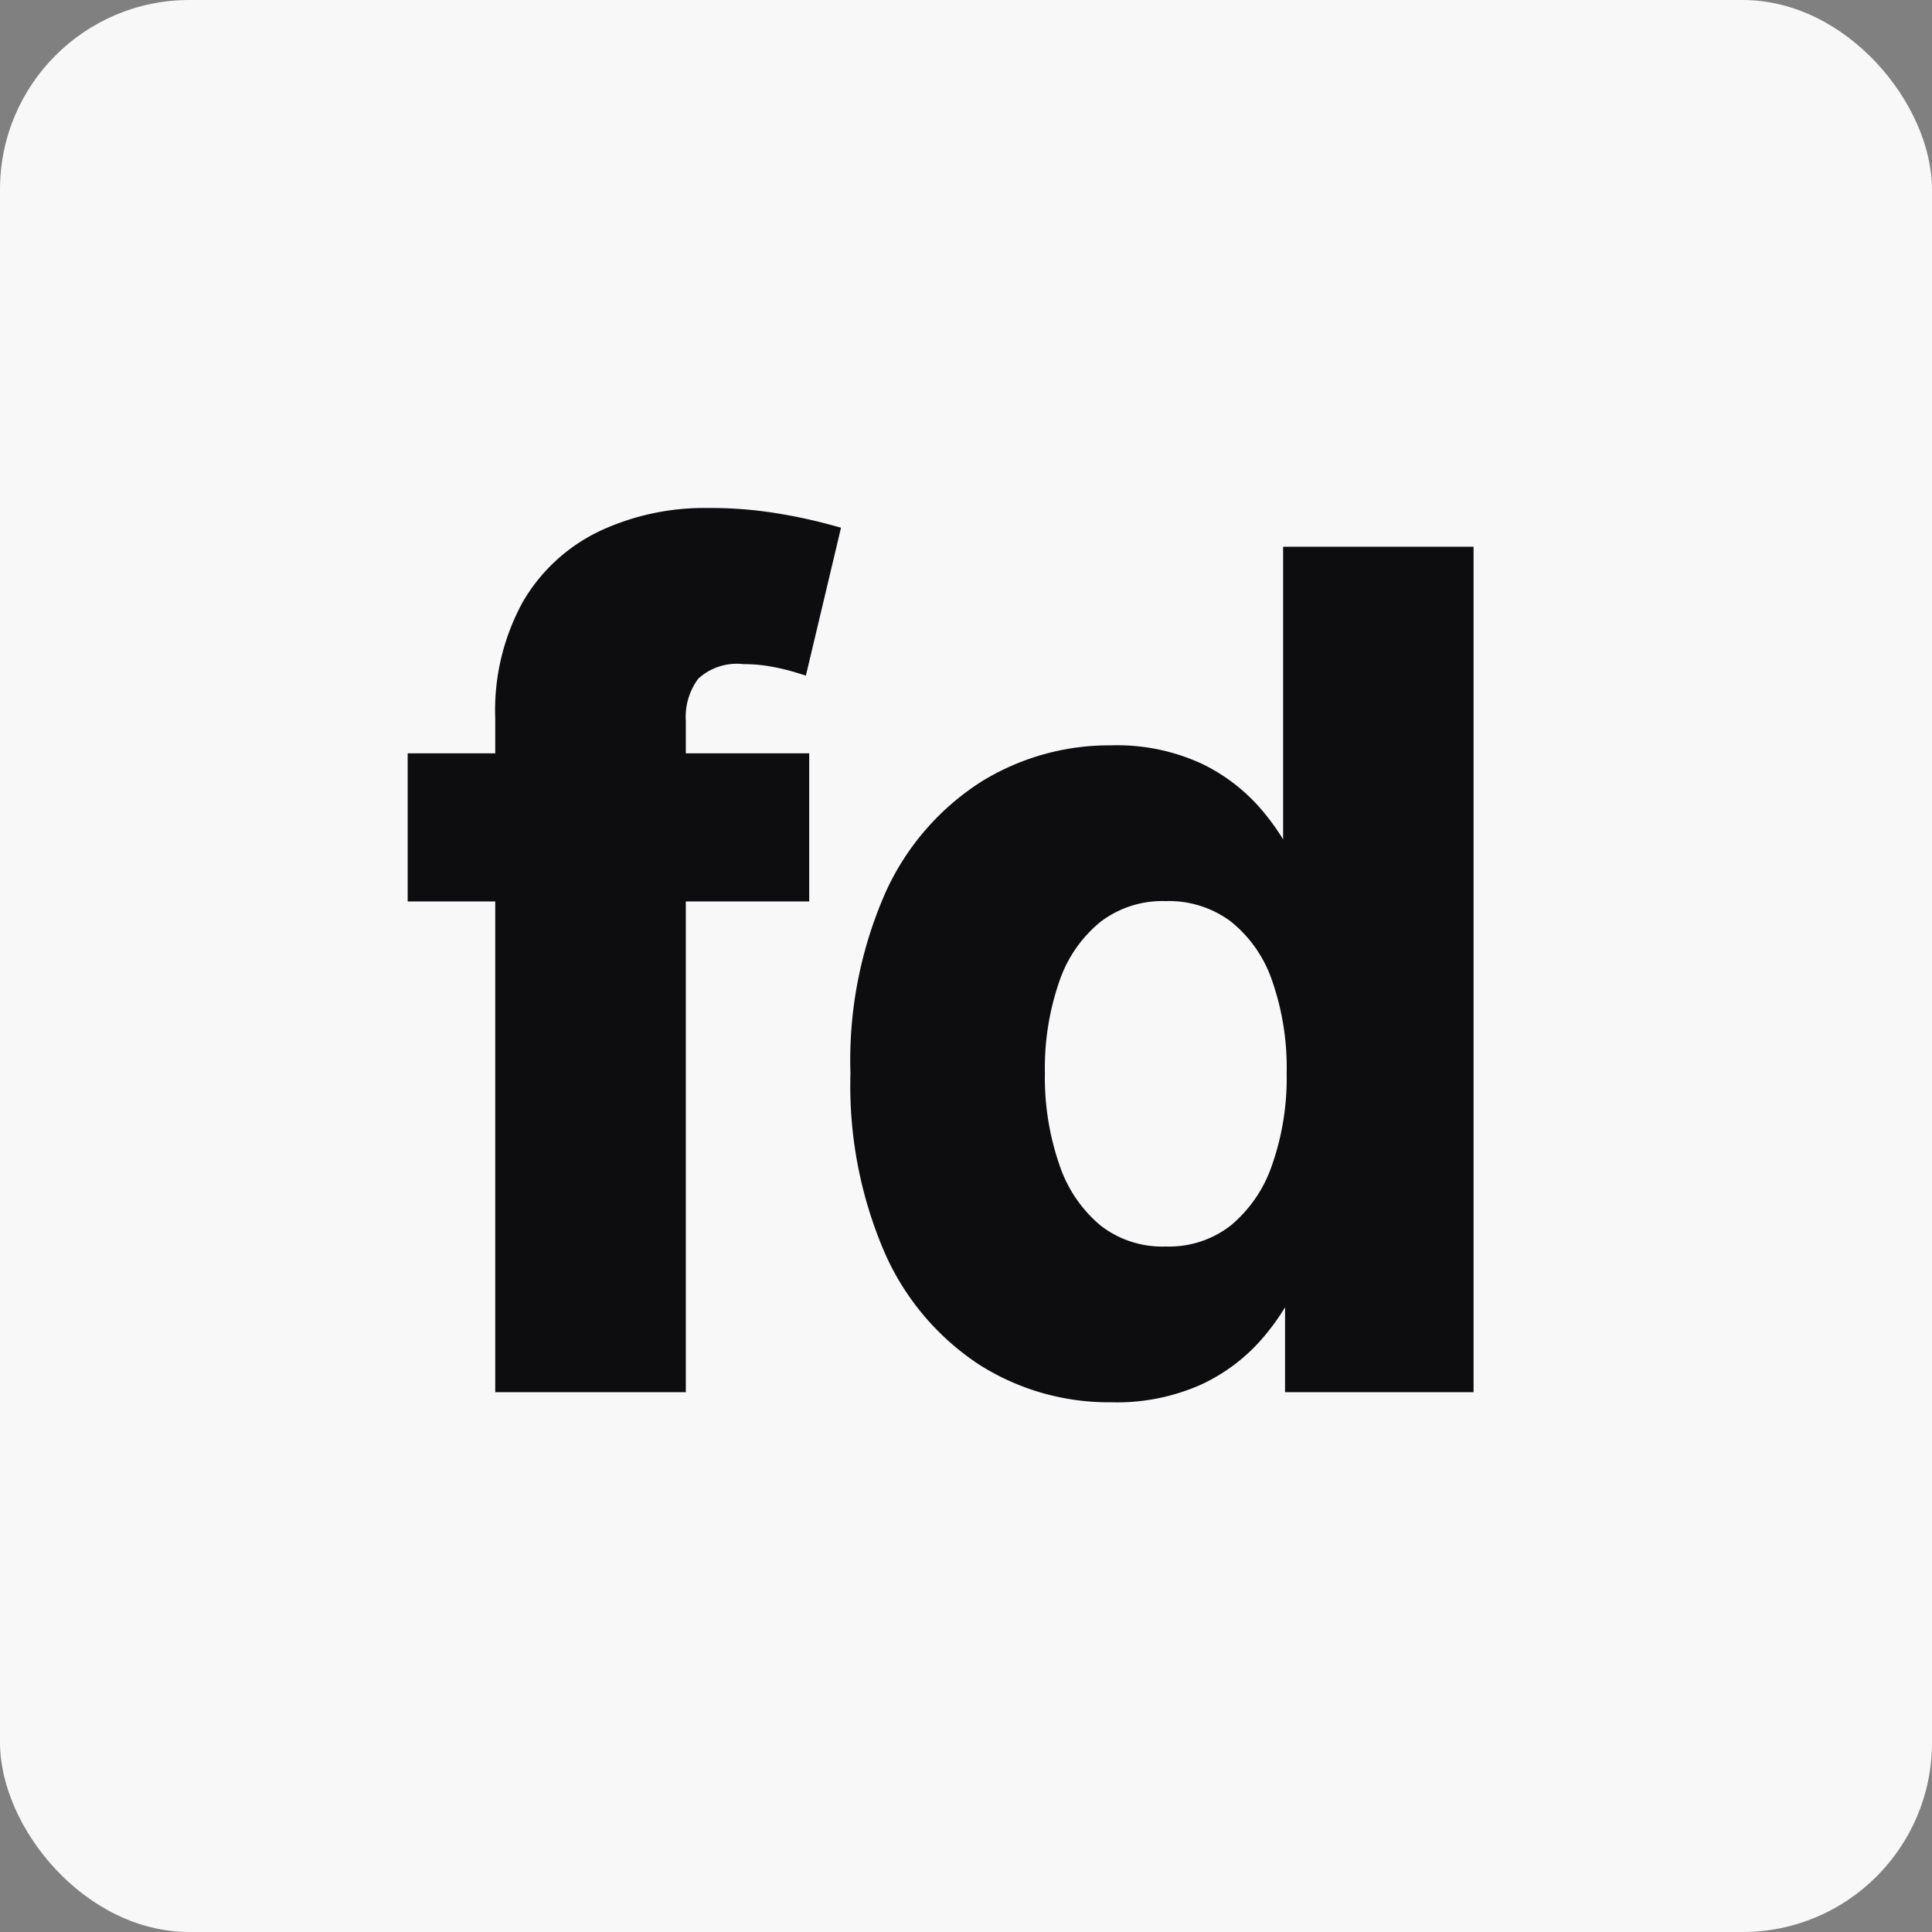
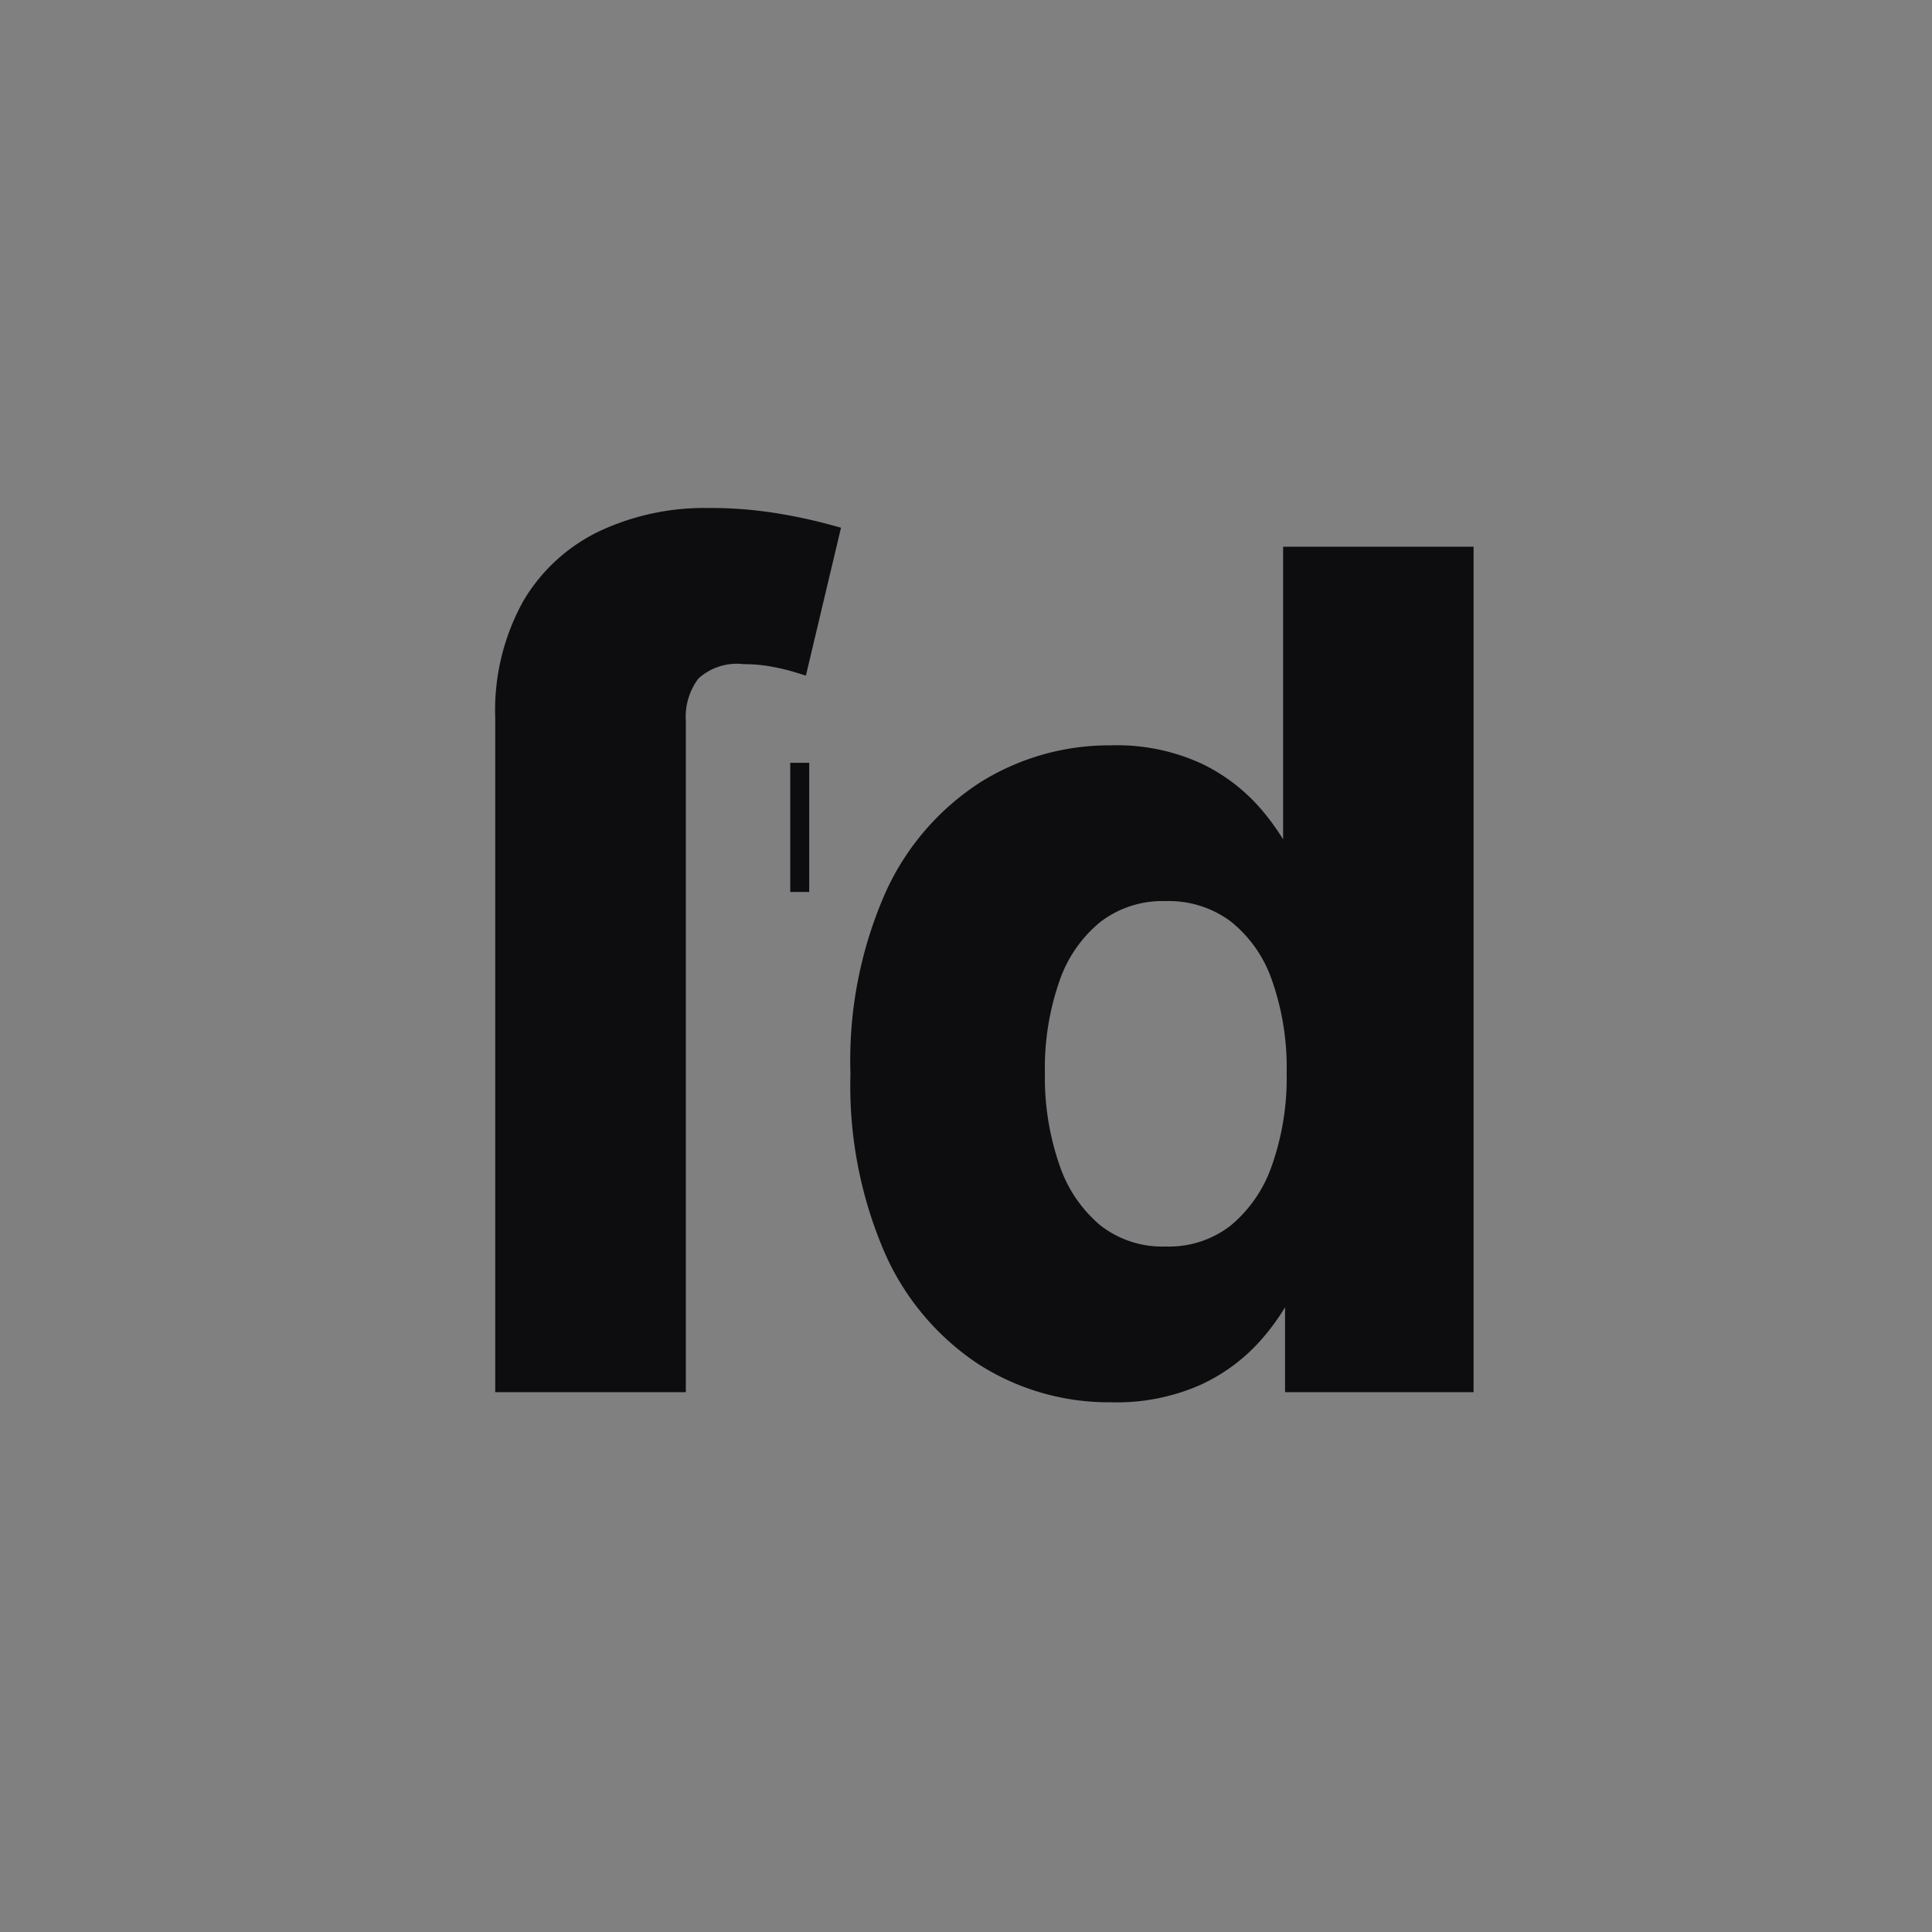
<svg xmlns="http://www.w3.org/2000/svg" id="Gruppe_626" data-name="Gruppe 626" width="102" height="102" viewBox="0 0 102 102">
  <rect x="0" y="0" width="102" height="102" fill="#808080" stroke="none" />
-   <rect id="Rechteck_2" data-name="Rechteck 2" width="102" height="102" rx="10" fill="#f8f8f8" />
-   <path id="Pfad_1" data-name="Pfad 1" d="M21.222-32.727v6.818H1.023v-6.818ZM5.646,0V-35.092a11.38,11.38,0,0,1,1.4-5.9,8.833,8.833,0,0,1,3.825-3.516,12.543,12.543,0,0,1,5.518-1.172,21.183,21.183,0,0,1,3.825.32,26.446,26.446,0,0,1,2.589.575l-1.619,6.818a11.473,11.473,0,0,0-1.31-.32,8.409,8.409,0,0,0-1.587-.149,3.517,3.517,0,0,0-2.791.927,3.875,3.875,0,0,0-.788,2.589V0ZM37.67.533A12.252,12.252,0,0,1,30.927-1.4a13.127,13.127,0,0,1-4.773-5.689A21.734,21.734,0,0,1,24.4-16.321a21.43,21.43,0,0,1,1.811-9.364,13.048,13.048,0,0,1,4.826-5.6,12.337,12.337,0,0,1,6.616-1.864,10.167,10.167,0,0,1,4.592.927,9.14,9.14,0,0,1,2.983,2.3,12.033,12.033,0,0,1,1.737,2.7h.277V-43.636h9.055V0H47.344V-5.241H46.96a11.664,11.664,0,0,1-1.8,2.7,9.071,9.071,0,0,1-3,2.205A10.414,10.414,0,0,1,37.67.533ZM40.547-6.69a5.811,5.811,0,0,0,3.718-1.2,7.6,7.6,0,0,0,2.344-3.377,14.4,14.4,0,0,0,.82-5.092,14.387,14.387,0,0,0-.81-5.071,7.279,7.279,0,0,0-2.344-3.324,5.962,5.962,0,0,0-3.729-1.172,5.886,5.886,0,0,0-3.771,1.214,7.427,7.427,0,0,0-2.322,3.366,14.461,14.461,0,0,0-.788,4.986,14.626,14.626,0,0,0,.8,5.039,7.6,7.6,0,0,0,2.322,3.409A5.809,5.809,0,0,0,40.547-6.69Z" transform="translate(21 73)" fill="#0d0c0f" stroke="#0d0c0f" stroke-width="1" />
+   <path id="Pfad_1" data-name="Pfad 1" d="M21.222-32.727v6.818v-6.818ZM5.646,0V-35.092a11.38,11.38,0,0,1,1.4-5.9,8.833,8.833,0,0,1,3.825-3.516,12.543,12.543,0,0,1,5.518-1.172,21.183,21.183,0,0,1,3.825.32,26.446,26.446,0,0,1,2.589.575l-1.619,6.818a11.473,11.473,0,0,0-1.31-.32,8.409,8.409,0,0,0-1.587-.149,3.517,3.517,0,0,0-2.791.927,3.875,3.875,0,0,0-.788,2.589V0ZM37.67.533A12.252,12.252,0,0,1,30.927-1.4a13.127,13.127,0,0,1-4.773-5.689A21.734,21.734,0,0,1,24.4-16.321a21.43,21.43,0,0,1,1.811-9.364,13.048,13.048,0,0,1,4.826-5.6,12.337,12.337,0,0,1,6.616-1.864,10.167,10.167,0,0,1,4.592.927,9.14,9.14,0,0,1,2.983,2.3,12.033,12.033,0,0,1,1.737,2.7h.277V-43.636h9.055V0H47.344V-5.241H46.96a11.664,11.664,0,0,1-1.8,2.7,9.071,9.071,0,0,1-3,2.205A10.414,10.414,0,0,1,37.67.533ZM40.547-6.69a5.811,5.811,0,0,0,3.718-1.2,7.6,7.6,0,0,0,2.344-3.377,14.4,14.4,0,0,0,.82-5.092,14.387,14.387,0,0,0-.81-5.071,7.279,7.279,0,0,0-2.344-3.324,5.962,5.962,0,0,0-3.729-1.172,5.886,5.886,0,0,0-3.771,1.214,7.427,7.427,0,0,0-2.322,3.366,14.461,14.461,0,0,0-.788,4.986,14.626,14.626,0,0,0,.8,5.039,7.6,7.6,0,0,0,2.322,3.409A5.809,5.809,0,0,0,40.547-6.69Z" transform="translate(21 73)" fill="#0d0c0f" stroke="#0d0c0f" stroke-width="1" />
</svg>